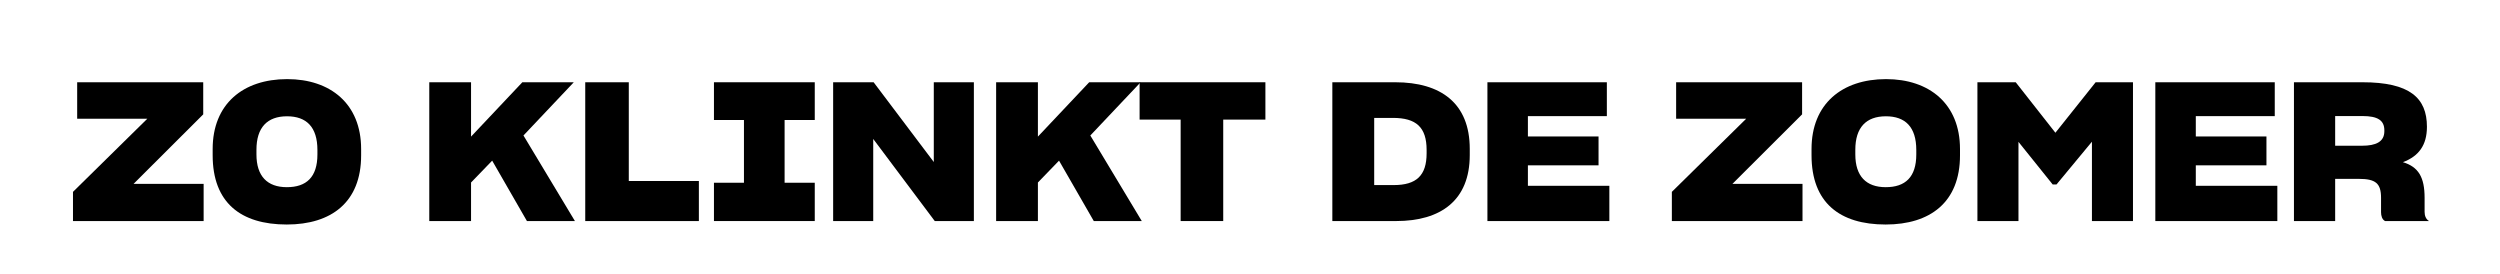
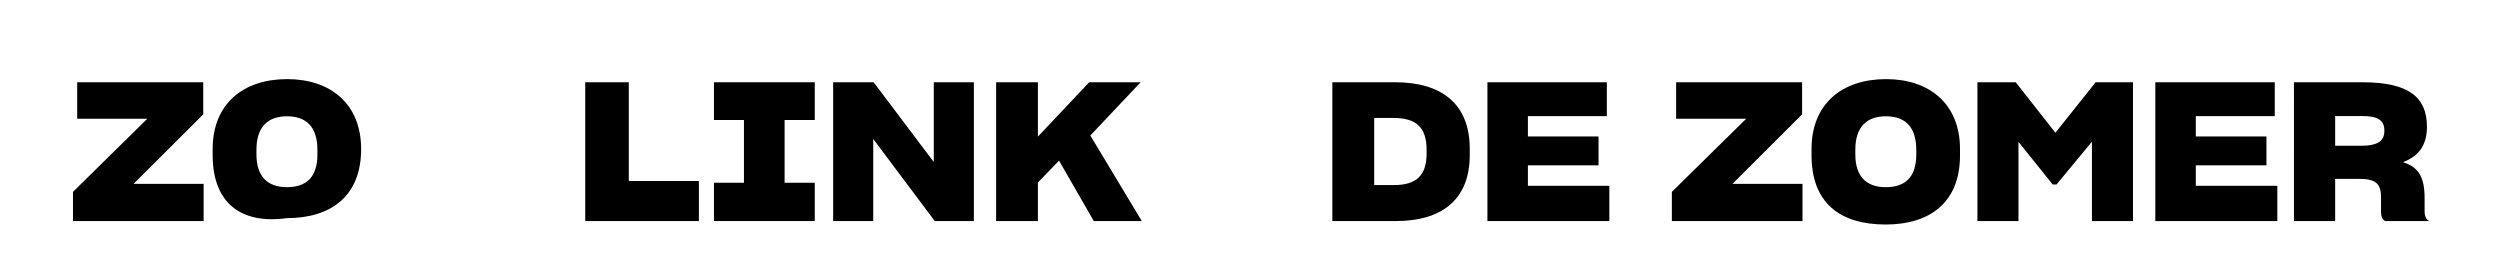
<svg xmlns="http://www.w3.org/2000/svg" version="1.1" id="Layer_1" x="0px" y="0px" viewBox="0 0 310 34" style="enable-background:new 0 0 310 34;" xml:space="preserve" width="100%" height="100%" preserveAspectRatio="none">
  <style type="text/css"> .st0{fill:#EF6A52;} .st1{fill:#FFFFFF;} </style>
  <g>
    <path d="M9.05,27.41v-3.62l9.22-9.07H9.57V10.2H25.2v3.98l-8.64,8.62h8.69v4.61H9.05z" />
-     <path d="M26.37,19.25v-0.77c0-5.59,3.77-8.67,9.24-8.67c5.35,0,9.17,3.05,9.17,8.67v0.79c0,5.81-3.7,8.57-9.22,8.57 C29.85,27.84,26.37,25.13,26.37,19.25z M39.36,19.15V18.6c0-2.86-1.37-4.18-3.77-4.18c-2.45,0-3.79,1.39-3.79,4.15v0.58 c0,2.69,1.34,4.06,3.77,4.06S39.36,21.96,39.36,19.15z" />
-     <path d="M61.03,19.92l-2.62,2.71v4.78h-5.18V10.2h5.18v6.74l6.36-6.74h6.38l-6.24,6.6l6.38,10.61h-5.95L61.03,19.92z" />
+     <path d="M26.37,19.25v-0.77c0-5.59,3.77-8.67,9.24-8.67c5.35,0,9.17,3.05,9.17,8.67c0,5.81-3.7,8.57-9.22,8.57 C29.85,27.84,26.37,25.13,26.37,19.25z M39.36,19.15V18.6c0-2.86-1.37-4.18-3.77-4.18c-2.45,0-3.79,1.39-3.79,4.15v0.58 c0,2.69,1.34,4.06,3.77,4.06S39.36,21.96,39.36,19.15z" />
    <path d="M72.57,27.41V10.2h5.4v12.24h8.69v4.97H72.57z" />
    <path d="M88.53,27.41v-4.75h3.72v-7.78h-3.72V10.2h12.5v4.68h-3.74v7.78h3.74v4.75H88.53z" />
    <path d="M108.28,17.23v10.18h-4.97V10.2h5.02l7.46,9.89V10.2h4.97v17.21h-4.85L108.28,17.23z" />
    <path d="M131.32,19.92l-2.62,2.71v4.78h-5.18V10.2h5.18v6.74l6.36-6.74h6.38l-6.24,6.6l6.38,10.61h-5.95L131.32,19.92z" />
-     <path d="M151.68,14.83v12.58h-5.28V14.83h-5.09V10.2h15.6v4.63H151.68z" />
    <path d="M165.21,10.2h7.8c5.64,0,9.24,2.59,9.24,8.26v0.77c0,5.62-3.6,8.18-9.12,8.18h-7.92V10.2z M170.4,14.62v8.33h2.42 c2.81,0,4.08-1.18,4.08-3.94V18.6c0-2.83-1.3-3.98-4.18-3.98H170.4z" />
    <path d="M199.56,27.41h-15.12V10.2h14.81v4.2h-9.79v2.52h8.76v3.58h-8.76v2.54h10.1V27.41z" />
    <path d="M207.31,27.41v-3.62l9.22-9.07h-8.69V10.2h15.62v3.98l-8.64,8.62h8.69v4.61H207.31z" />
    <path d="M224.63,19.25v-0.77c0-5.59,3.77-8.67,9.24-8.67c5.35,0,9.17,3.05,9.17,8.67v0.79c0,5.81-3.7,8.57-9.22,8.57 C228.12,27.84,224.63,25.13,224.63,19.25z M237.62,19.15V18.6c0-2.86-1.37-4.18-3.77-4.18c-2.45,0-3.79,1.39-3.79,4.15v0.58 c0,2.69,1.34,4.06,3.77,4.06S237.62,21.96,237.62,19.15z" />
    <path d="M250.29,17.59v9.82h-5.09V10.2h4.75l4.92,6.26l4.99-6.26h4.63v17.21h-5.09v-9.84l-4.39,5.3h-0.48L250.29,17.59z" />
    <path d="M282.38,27.41h-15.12V10.2h14.81v4.2h-9.79v2.52h8.76v3.58h-8.76v2.54h10.11V27.41z" />
    <path d="M289.56,22.18v5.23h-5.11V10.2h8.5c5.83,0,7.99,1.92,7.99,5.52c0,2.28-1.01,3.65-2.98,4.39c1.92,0.58,2.69,1.85,2.69,4.42 v1.75c0,0.48,0.17,0.91,0.55,1.13h-5.45c-0.38-0.19-0.5-0.67-0.5-1.1v-1.78c0-1.8-0.67-2.35-2.76-2.35H289.56z M289.56,14.4v3.67 h3.34c1.7,0,2.76-0.48,2.76-1.8v-0.1c0-1.25-0.82-1.78-2.71-1.78H289.56z" />
  </g>
</svg>